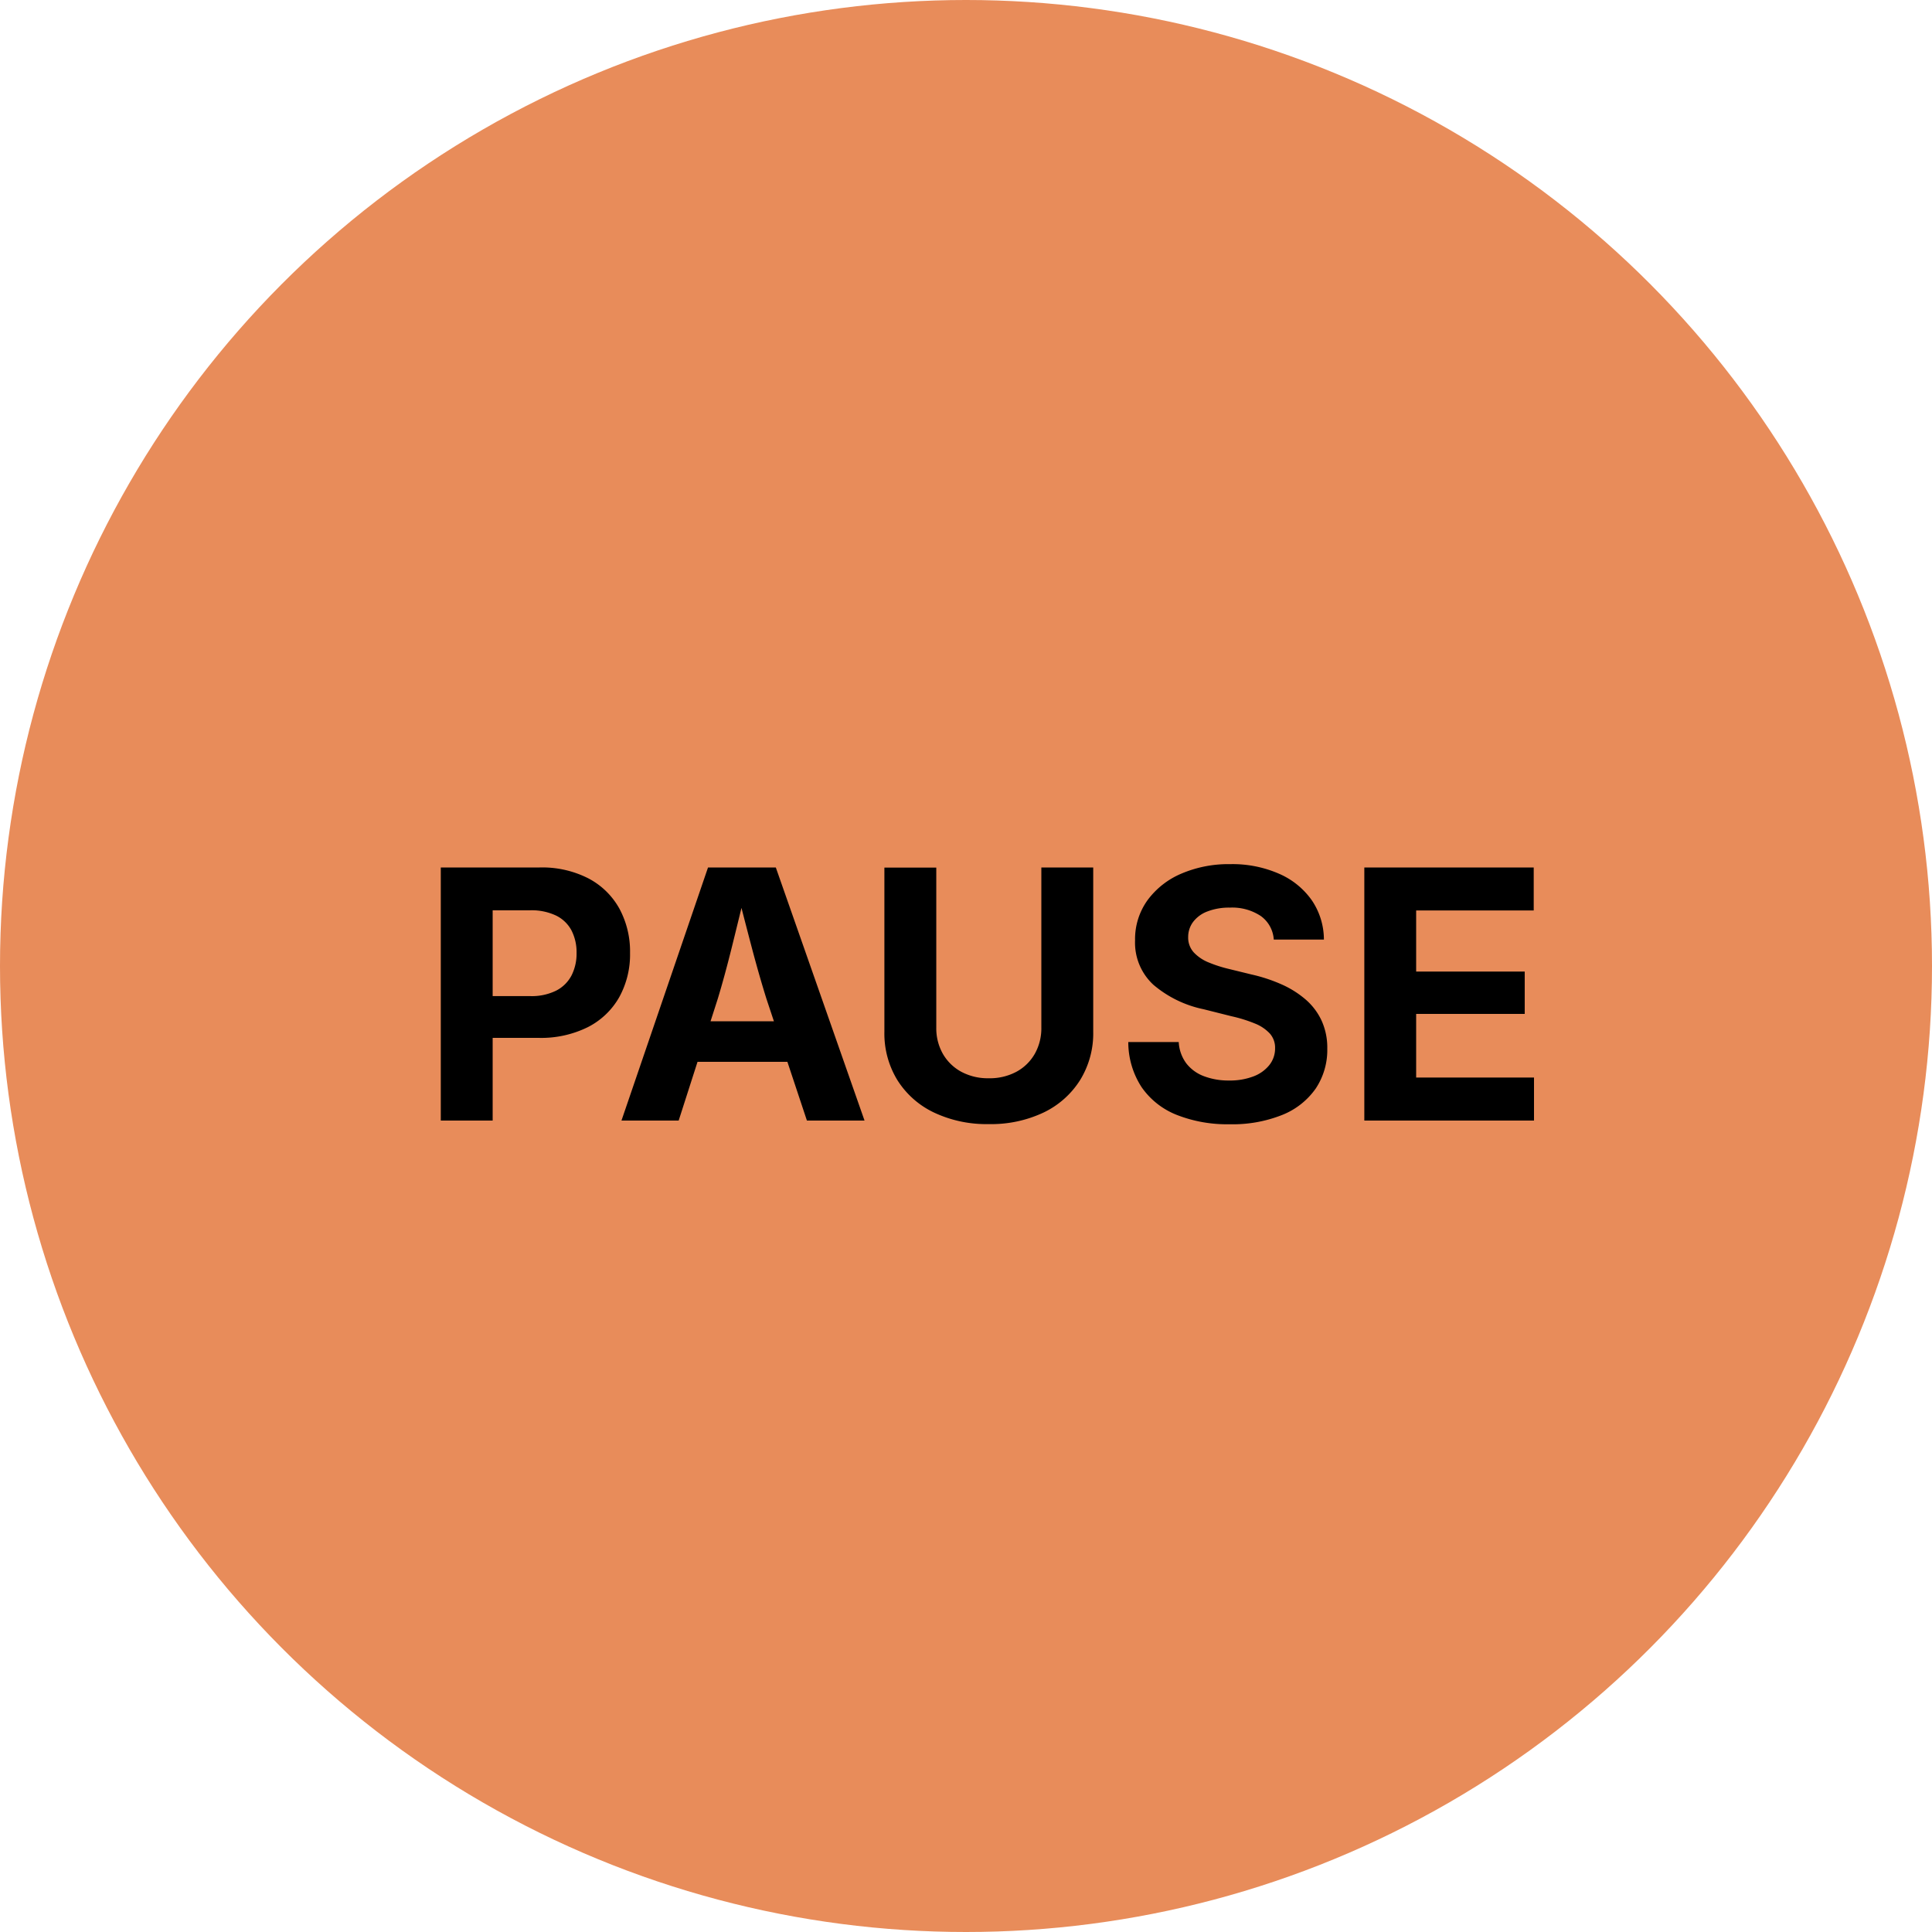
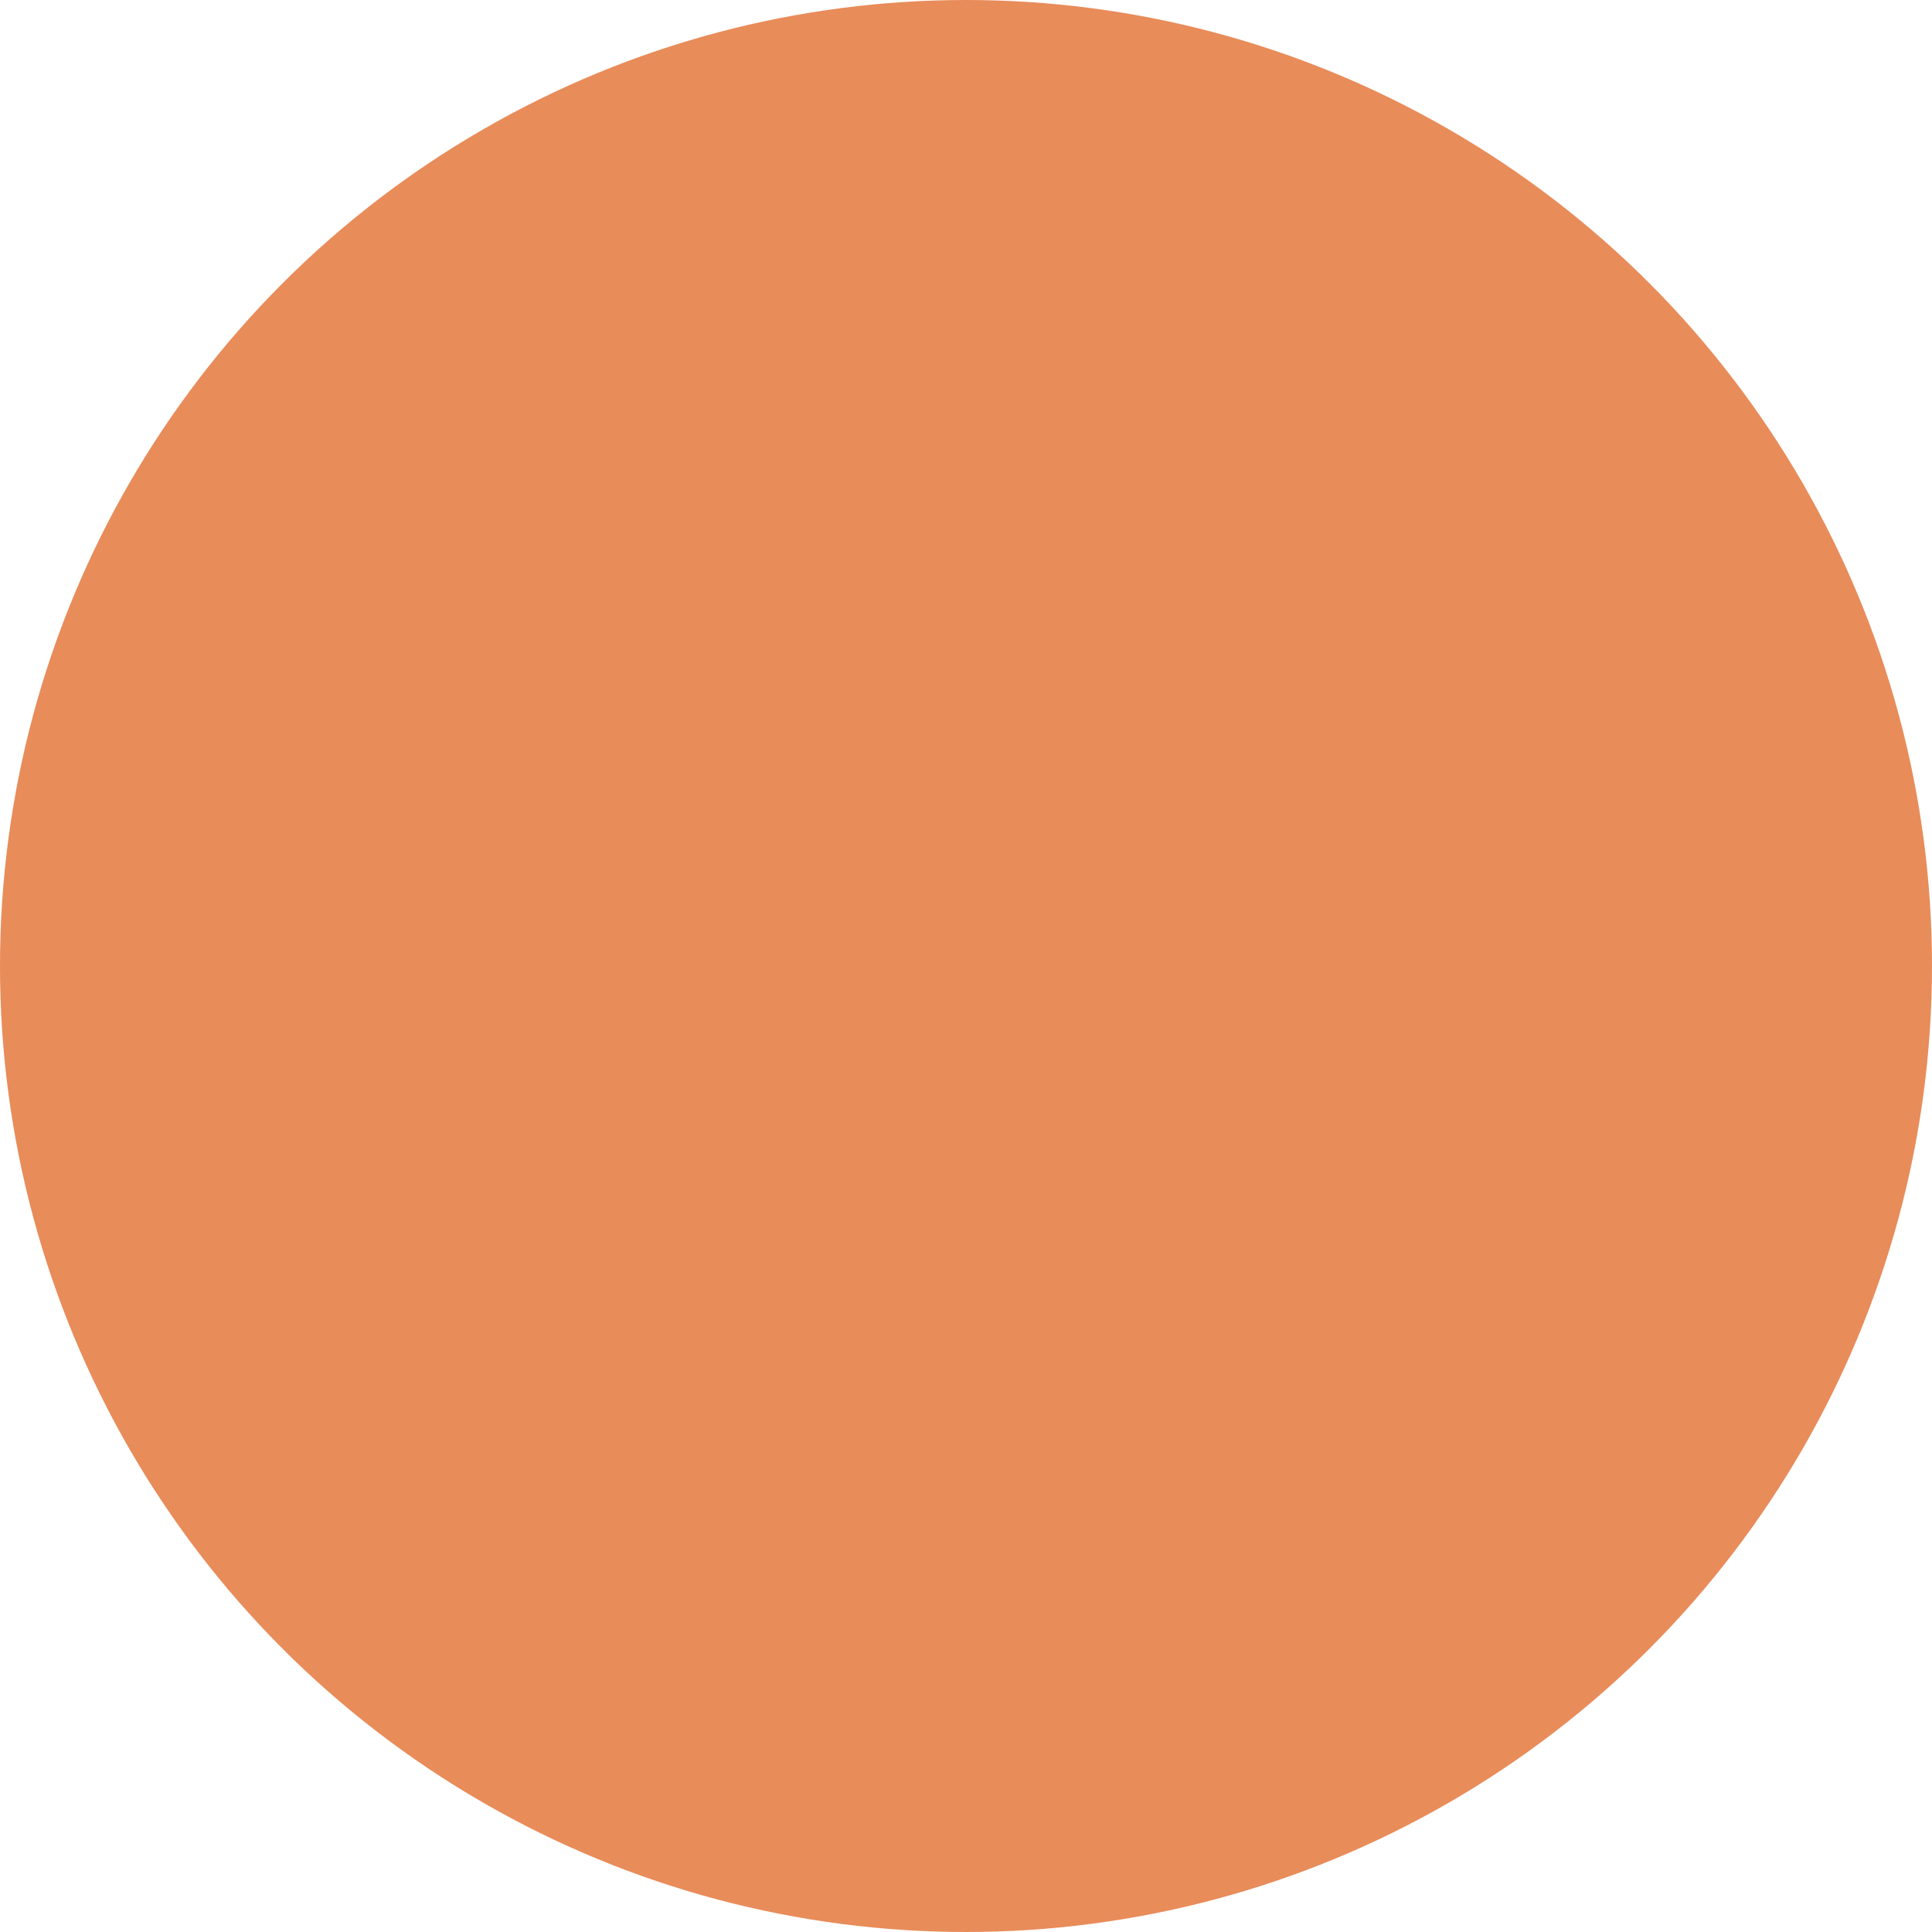
<svg xmlns="http://www.w3.org/2000/svg" width="100" height="100" viewBox="0 0 100 100">
  <g transform="translate(-1382 -1939)">
    <circle cx="50" cy="50" r="50" transform="translate(1382 1939)" fill="#e88c5a" />
-     <path d="M-28.185,0V-13.1h5.109a5.253,5.253,0,0,1,2.537.568,3.9,3.9,0,0,1,1.6,1.565,4.662,4.662,0,0,1,.55,2.29,4.58,4.58,0,0,1-.557,2.287,3.894,3.894,0,0,1-1.618,1.55,5.443,5.443,0,0,1-2.571.56h-3.282V-6.442h2.856a2.853,2.853,0,0,0,1.352-.285,1.838,1.838,0,0,0,.793-.788,2.492,2.492,0,0,0,.259-1.158,2.475,2.475,0,0,0-.259-1.161,1.794,1.794,0,0,0-.795-.773,2.955,2.955,0,0,0-1.358-.276H-25.5V0Zm9.352,0,4.48-13.1h3.509L-6.252,0H-9.234l-2.1-6.317Q-11.716-7.541-12.1-9t-.819-3.174h.582q-.418,1.725-.781,3.19t-.725,2.664L-15.872,0Zm2.8-3.039v-2.1h6.985v2.1ZM.18.183a6.357,6.357,0,0,1-2.84-.6A4.534,4.534,0,0,1-4.551-2.092a4.617,4.617,0,0,1-.673-2.5v-8.5h2.686v8.28A2.678,2.678,0,0,0-2.2-3.459a2.433,2.433,0,0,0,.949.93A2.9,2.9,0,0,0,.18-2.19a2.911,2.911,0,0,0,1.436-.339,2.418,2.418,0,0,0,.947-.93A2.69,2.69,0,0,0,2.9-4.816V-13.1H5.585v8.5a4.6,4.6,0,0,1-.676,2.5A4.552,4.552,0,0,1,3.018-.417,6.346,6.346,0,0,1,.18.183ZM12.645.191A7.11,7.11,0,0,1,9.909-.293,3.994,3.994,0,0,1,8.093-1.723,4.268,4.268,0,0,1,7.4-4.064h2.611a2.019,2.019,0,0,0,.394,1.106,2.069,2.069,0,0,0,.916.664,3.574,3.574,0,0,0,1.295.221,3.419,3.419,0,0,0,1.251-.209,1.916,1.916,0,0,0,.831-.587,1.373,1.373,0,0,0,.3-.873A1.1,1.1,0,0,0,14.73-4.5a2.121,2.121,0,0,0-.769-.52A7.456,7.456,0,0,0,12.74-5.4L11.3-5.762A5.822,5.822,0,0,1,8.694-7.033a2.966,2.966,0,0,1-.943-2.295,3.446,3.446,0,0,1,.64-2.071,4.2,4.2,0,0,1,1.752-1.38,6.2,6.2,0,0,1,2.534-.493,6.012,6.012,0,0,1,2.534.5A4.027,4.027,0,0,1,16.9-11.4a3.627,3.627,0,0,1,.625,2.031H14.93a1.624,1.624,0,0,0-.674-1.22,2.676,2.676,0,0,0-1.6-.433,3.1,3.1,0,0,0-1.165.2,1.653,1.653,0,0,0-.735.54A1.291,1.291,0,0,0,10.5-9.5a1.133,1.133,0,0,0,.293.8,2.163,2.163,0,0,0,.773.518,6.81,6.81,0,0,0,1.031.332l1.181.289a8.324,8.324,0,0,1,1.539.505,5.029,5.029,0,0,1,1.248.778A3.266,3.266,0,0,1,17.4-5.184a3.373,3.373,0,0,1,.3,1.455,3.6,3.6,0,0,1-.6,2.074A3.857,3.857,0,0,1,15.367-.291,6.921,6.921,0,0,1,12.645.191ZM19.617,0V-13.1h8.768v2.226H22.3v3.161h5.619V-5.52H22.3v3.294h6.1V0Z" transform="translate(1433 1997)" />
  </g>
</svg>